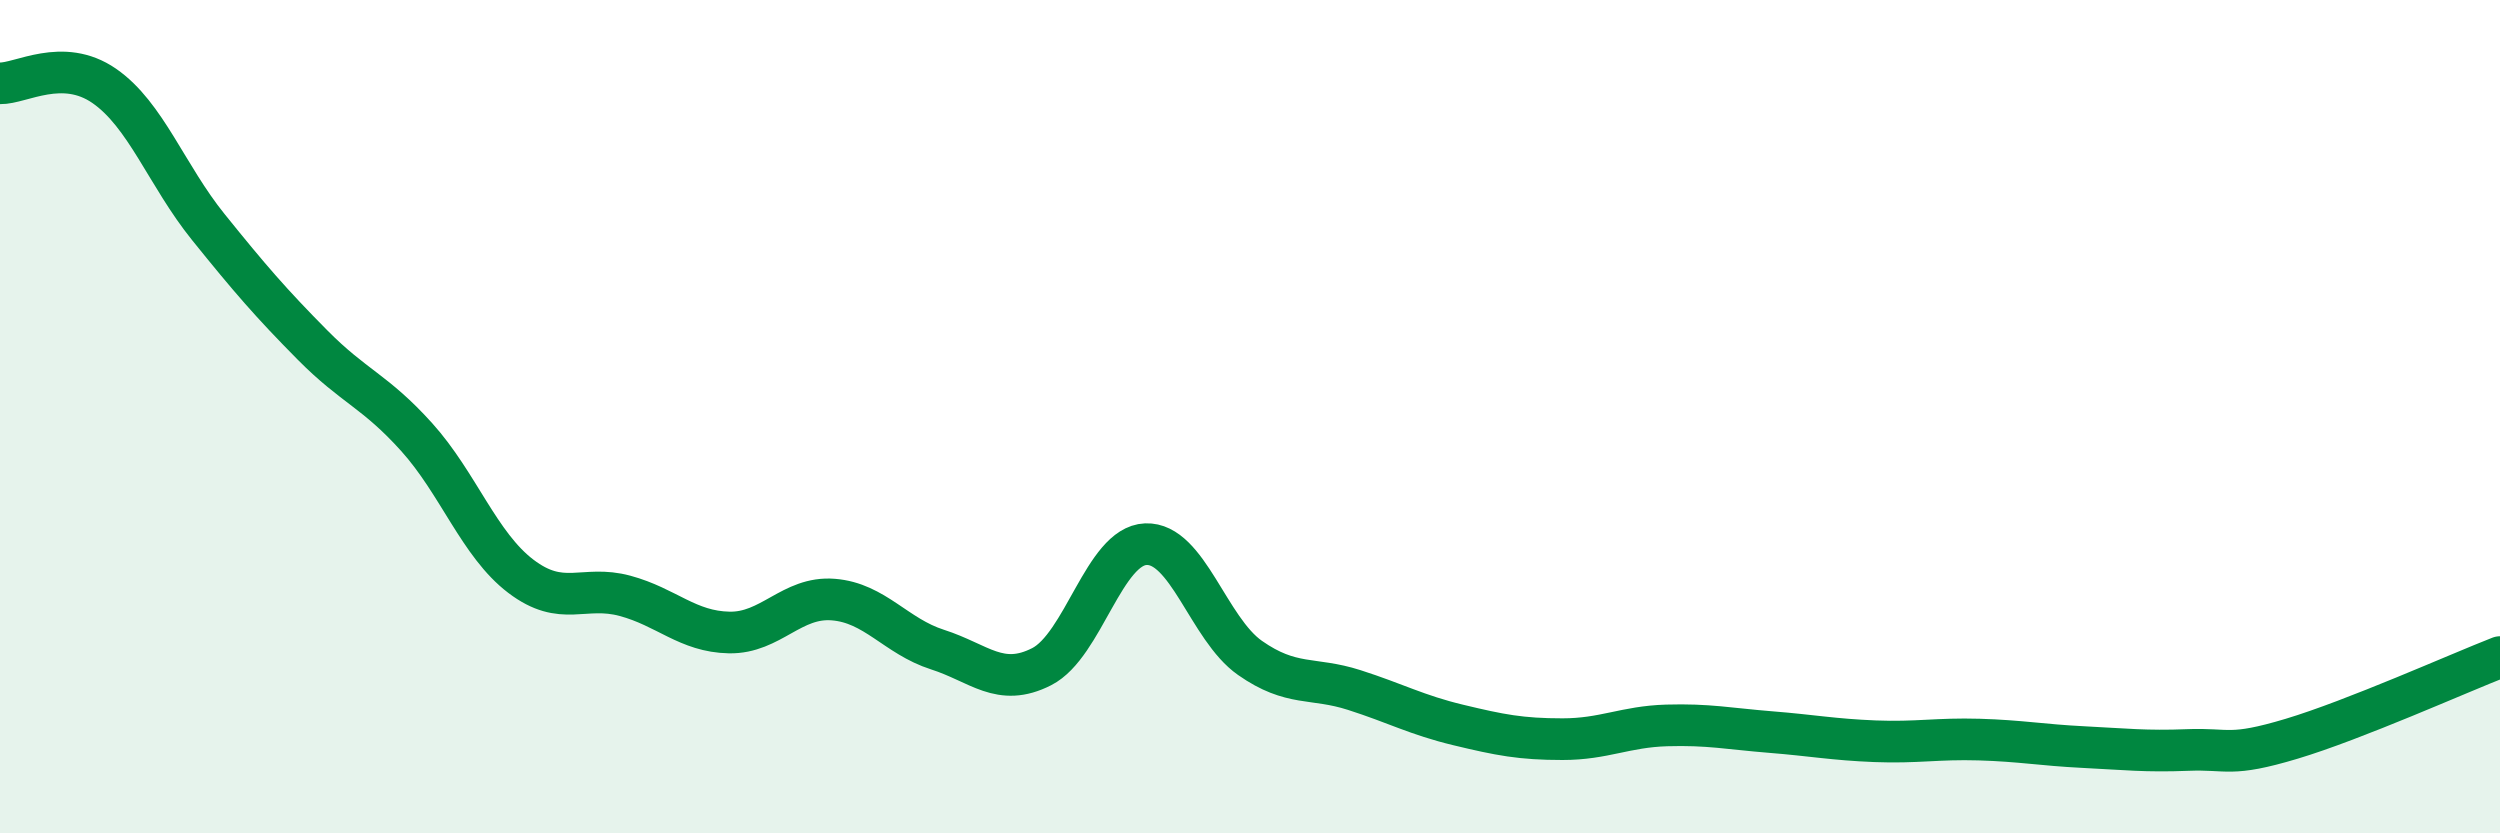
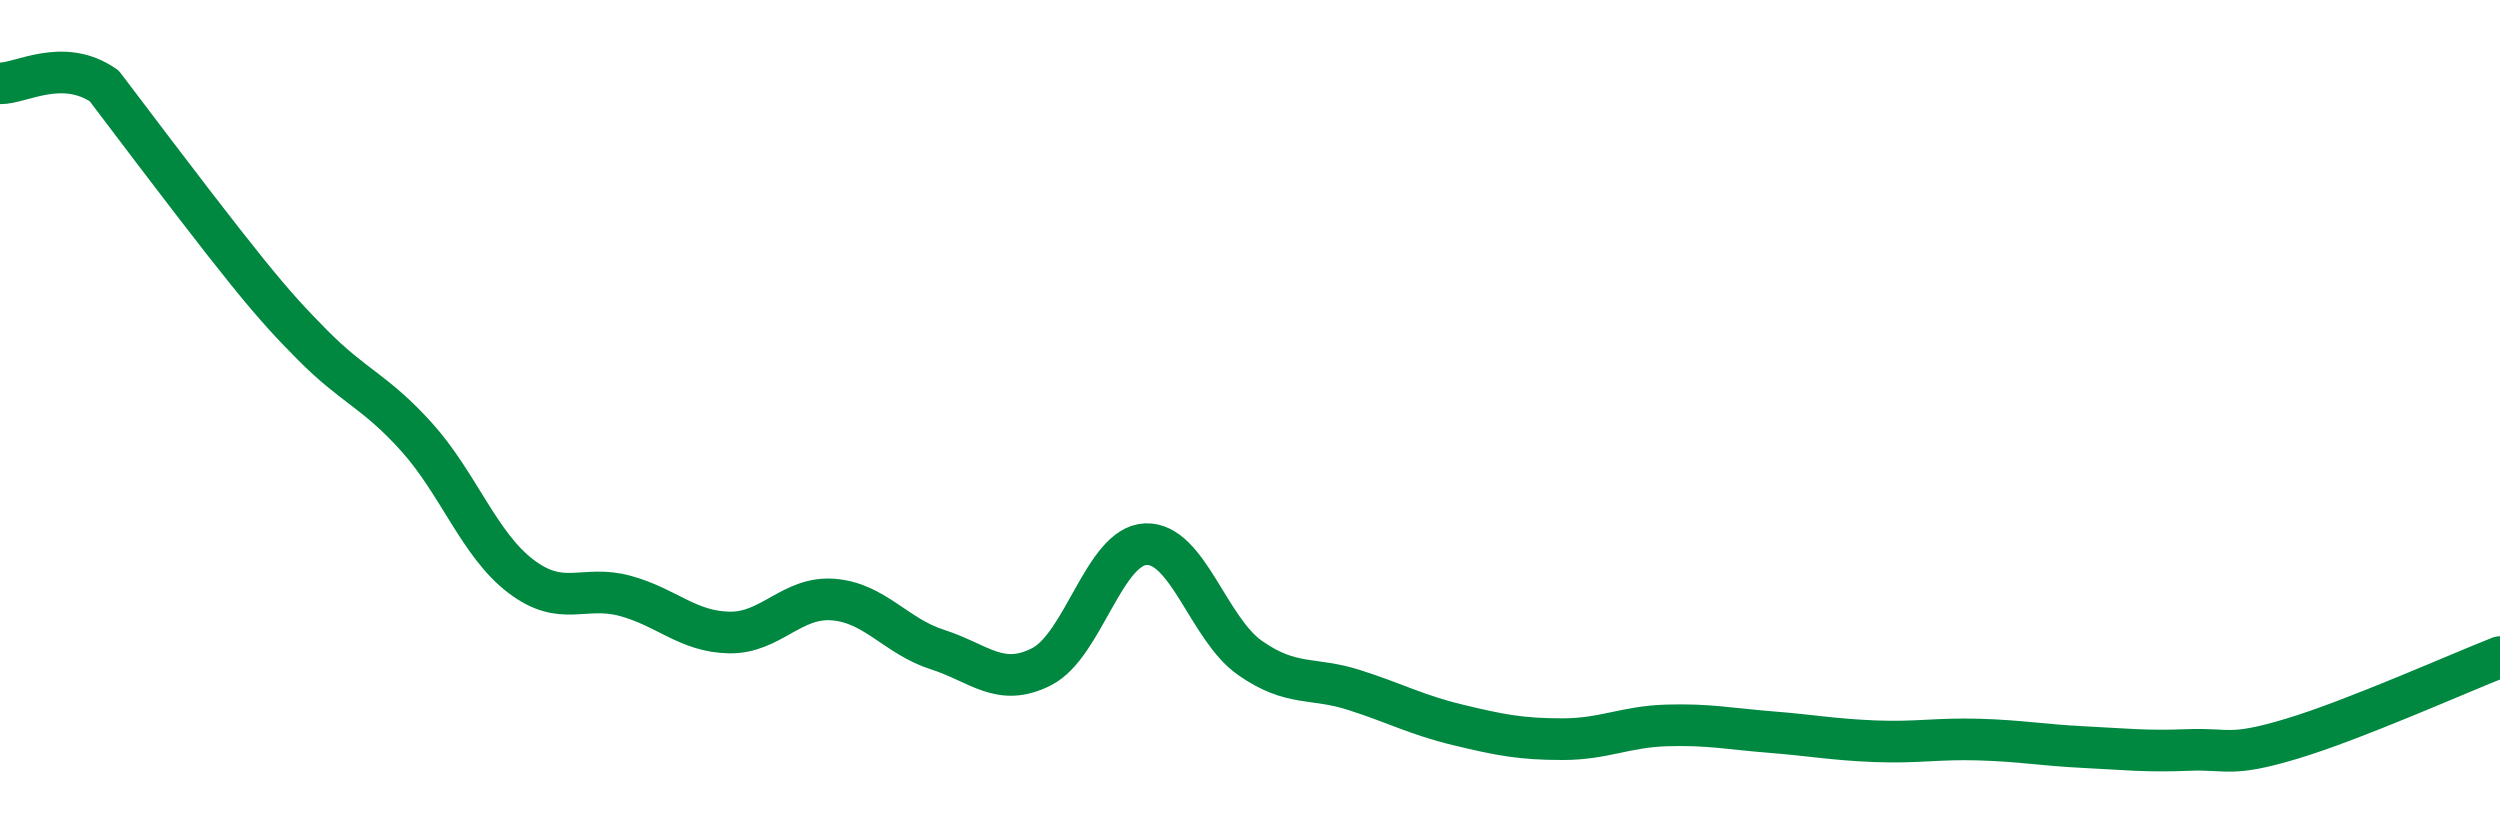
<svg xmlns="http://www.w3.org/2000/svg" width="60" height="20" viewBox="0 0 60 20">
-   <path d="M 0,2 C 0.5,2.01 1.5,1.37 2.5,2.06 C 3.5,2.75 4,4.21 5,5.45 C 6,6.69 6.5,7.27 7.5,8.28 C 8.5,9.29 9,9.38 10,10.49 C 11,11.6 11.5,13.07 12.5,13.83 C 13.5,14.59 14,14.03 15,14.3 C 16,14.57 16.5,15.16 17.5,15.18 C 18.5,15.2 19,14.31 20,14.39 C 21,14.47 21.5,15.27 22.5,15.59 C 23.5,15.91 24,16.51 25,16 C 26,15.49 26.5,13.1 27.5,13.06 C 28.5,13.02 29,15.09 30,15.79 C 31,16.49 31.5,16.24 32.5,16.56 C 33.5,16.88 34,17.16 35,17.4 C 36,17.64 36.5,17.74 37.5,17.74 C 38.5,17.74 39,17.44 40,17.41 C 41,17.38 41.5,17.49 42.5,17.57 C 43.5,17.65 44,17.75 45,17.79 C 46,17.83 46.5,17.72 47.5,17.75 C 48.5,17.78 49,17.88 50,17.93 C 51,17.98 51.5,18.04 52.5,18 C 53.5,17.96 53.5,18.18 55,17.73 C 56.5,17.28 59,16.16 60,15.77L60 20L0 20Z" fill="#008740" opacity="0.1" stroke-linecap="round" stroke-linejoin="round" />
-   <path d="M 0,2 C 0.5,2.01 1.5,1.37 2.5,2.06 C 3.5,2.75 4,4.21 5,5.45 C 6,6.69 6.5,7.27 7.5,8.28 C 8.5,9.29 9,9.38 10,10.49 C 11,11.6 11.5,13.07 12.5,13.83 C 13.5,14.59 14,14.03 15,14.3 C 16,14.57 16.5,15.16 17.5,15.18 C 18.5,15.2 19,14.31 20,14.39 C 21,14.47 21.5,15.27 22.5,15.59 C 23.5,15.91 24,16.51 25,16 C 26,15.49 26.5,13.1 27.5,13.06 C 28.5,13.02 29,15.09 30,15.79 C 31,16.49 31.5,16.24 32.5,16.56 C 33.5,16.88 34,17.16 35,17.4 C 36,17.64 36.5,17.74 37.5,17.74 C 38.5,17.74 39,17.44 40,17.41 C 41,17.38 41.5,17.49 42.5,17.57 C 43.5,17.65 44,17.75 45,17.79 C 46,17.83 46.5,17.72 47.5,17.75 C 48.5,17.78 49,17.88 50,17.93 C 51,17.98 51.5,18.04 52.5,18 C 53.5,17.96 53.5,18.18 55,17.73 C 56.5,17.28 59,16.16 60,15.77" stroke="#008740" stroke-width="1" fill="none" stroke-linecap="round" stroke-linejoin="round" />
+   <path d="M 0,2 C 0.5,2.01 1.5,1.37 2.5,2.06 C 6,6.69 6.5,7.27 7.5,8.28 C 8.5,9.29 9,9.38 10,10.49 C 11,11.6 11.5,13.07 12.5,13.83 C 13.5,14.59 14,14.03 15,14.3 C 16,14.57 16.5,15.16 17.5,15.18 C 18.5,15.2 19,14.31 20,14.39 C 21,14.47 21.5,15.27 22.5,15.59 C 23.5,15.91 24,16.51 25,16 C 26,15.49 26.5,13.1 27.5,13.06 C 28.5,13.02 29,15.09 30,15.79 C 31,16.49 31.5,16.24 32.5,16.56 C 33.5,16.88 34,17.16 35,17.4 C 36,17.64 36.5,17.74 37.5,17.74 C 38.5,17.74 39,17.44 40,17.41 C 41,17.38 41.5,17.49 42.5,17.57 C 43.5,17.65 44,17.75 45,17.79 C 46,17.83 46.5,17.72 47.5,17.75 C 48.5,17.78 49,17.88 50,17.93 C 51,17.98 51.5,18.04 52.5,18 C 53.5,17.96 53.5,18.18 55,17.73 C 56.5,17.28 59,16.16 60,15.77" stroke="#008740" stroke-width="1" fill="none" stroke-linecap="round" stroke-linejoin="round" />
</svg>